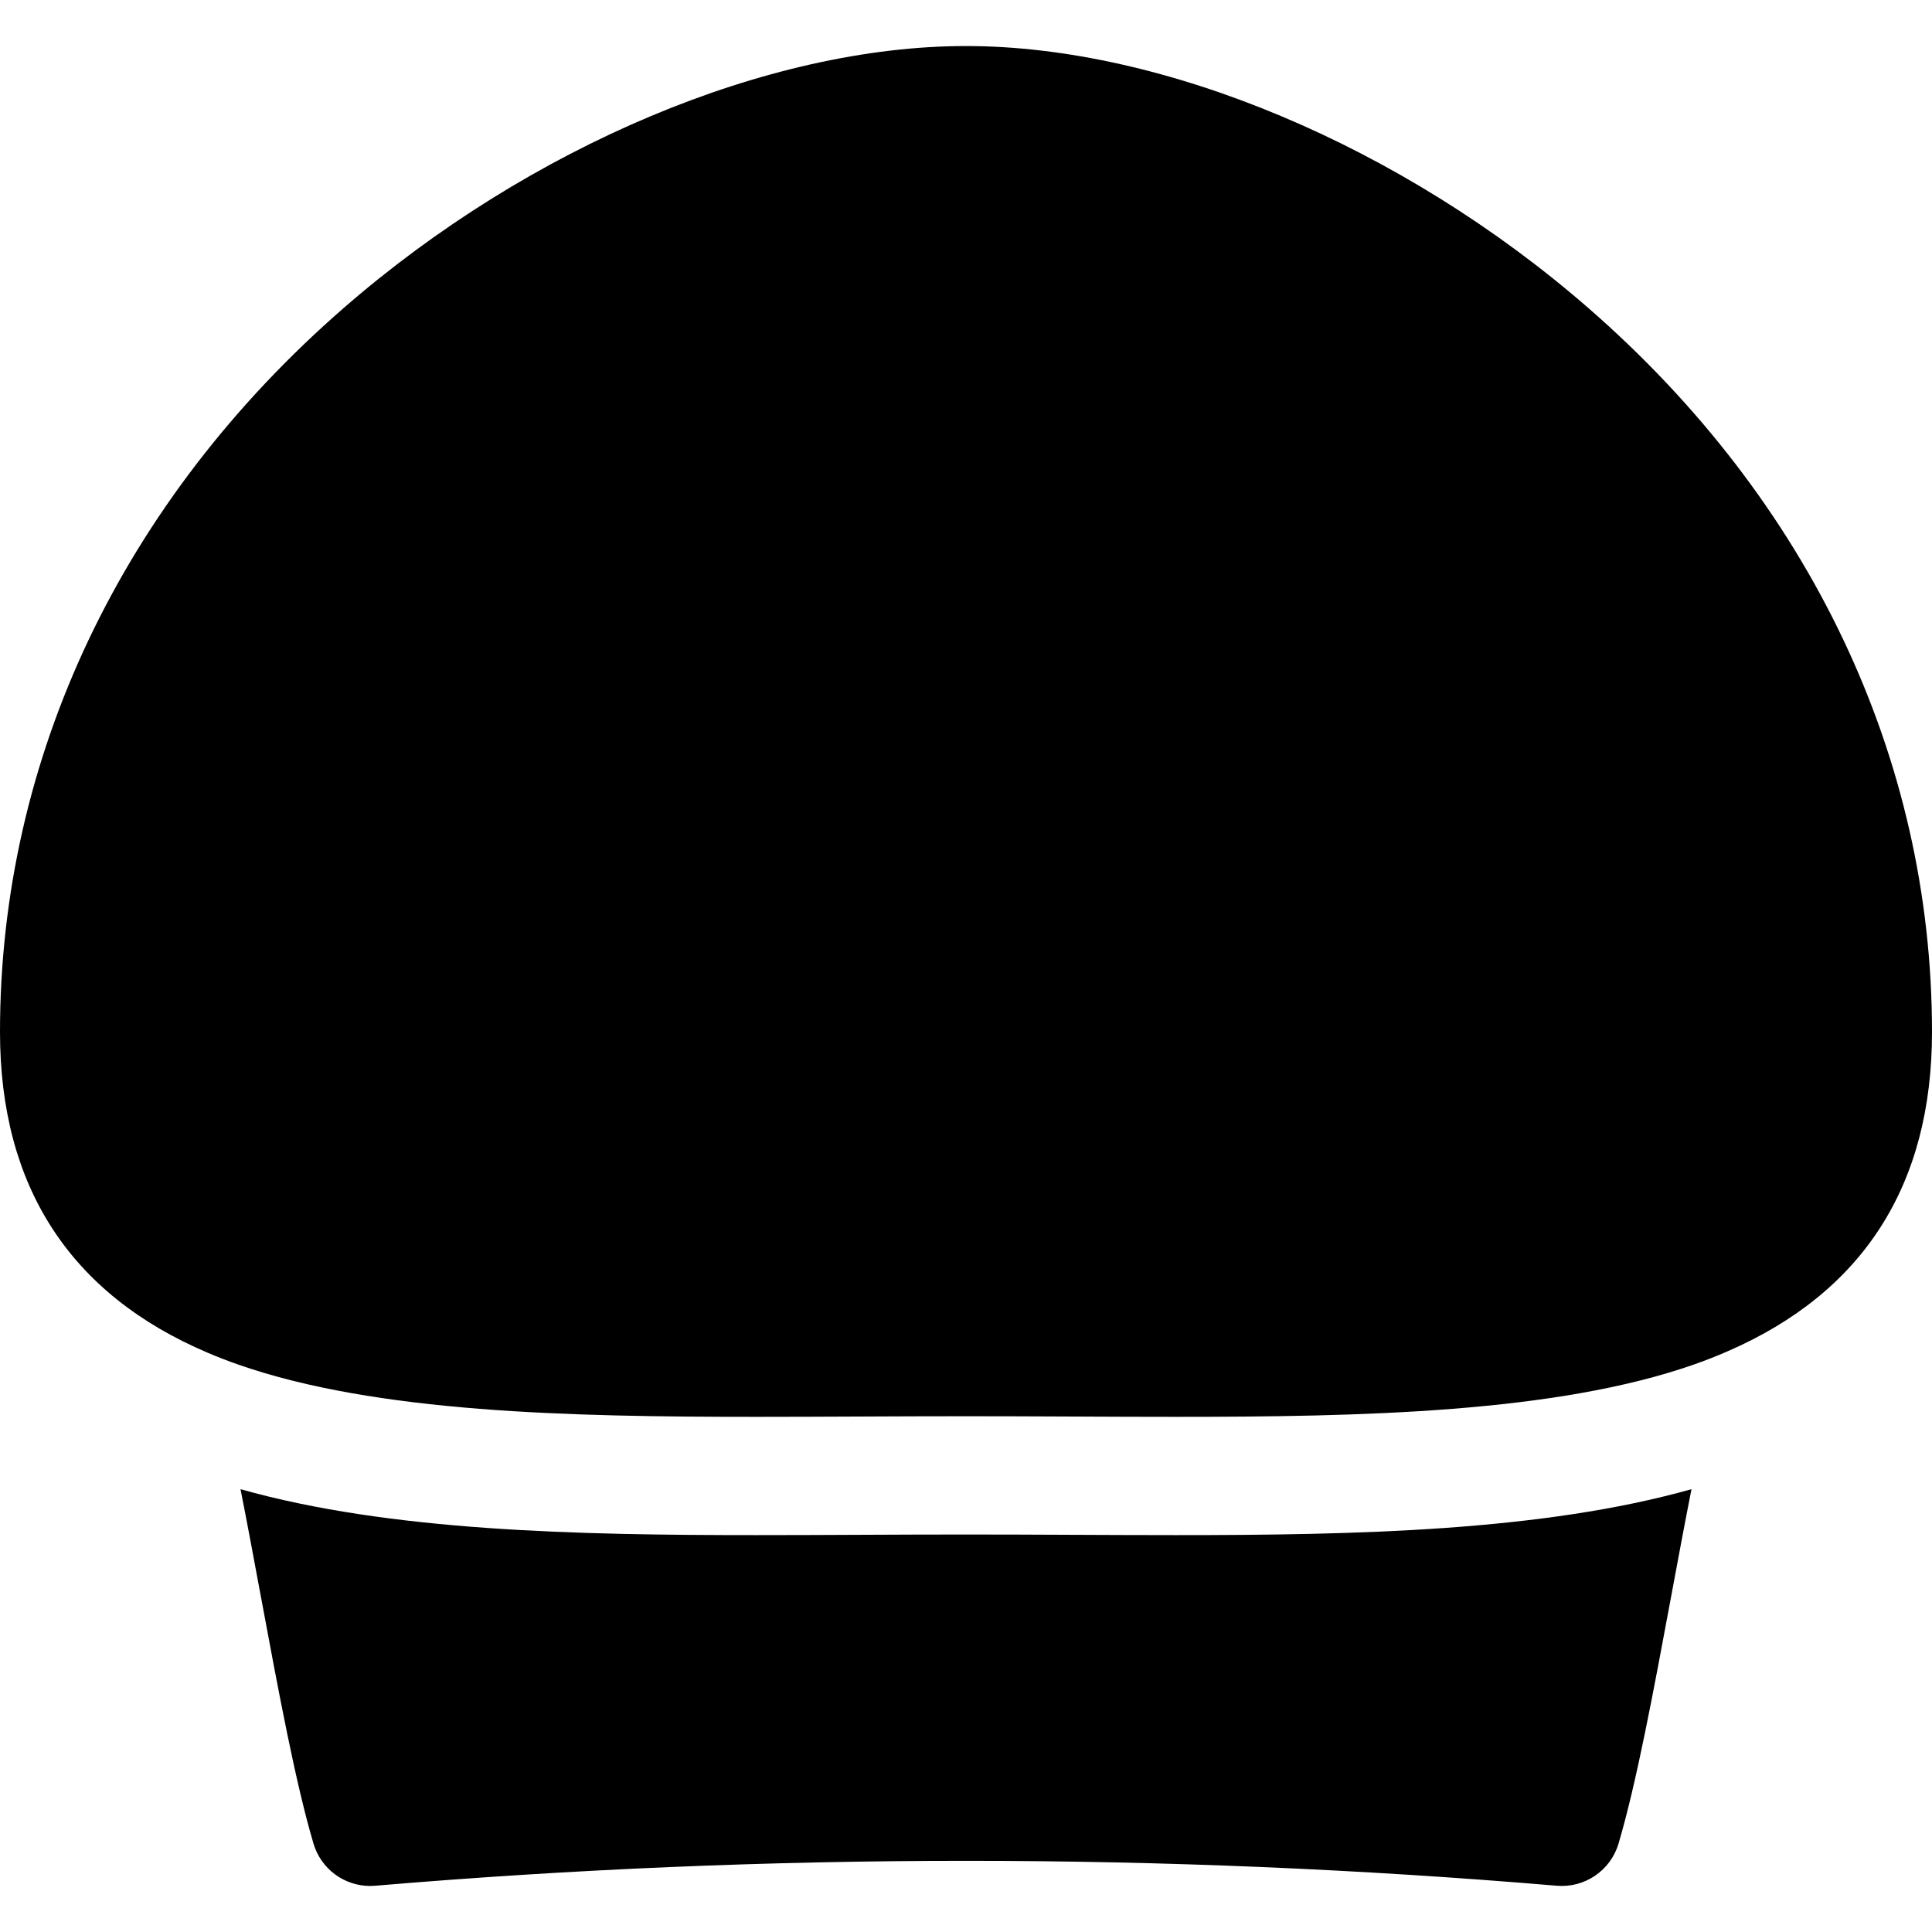
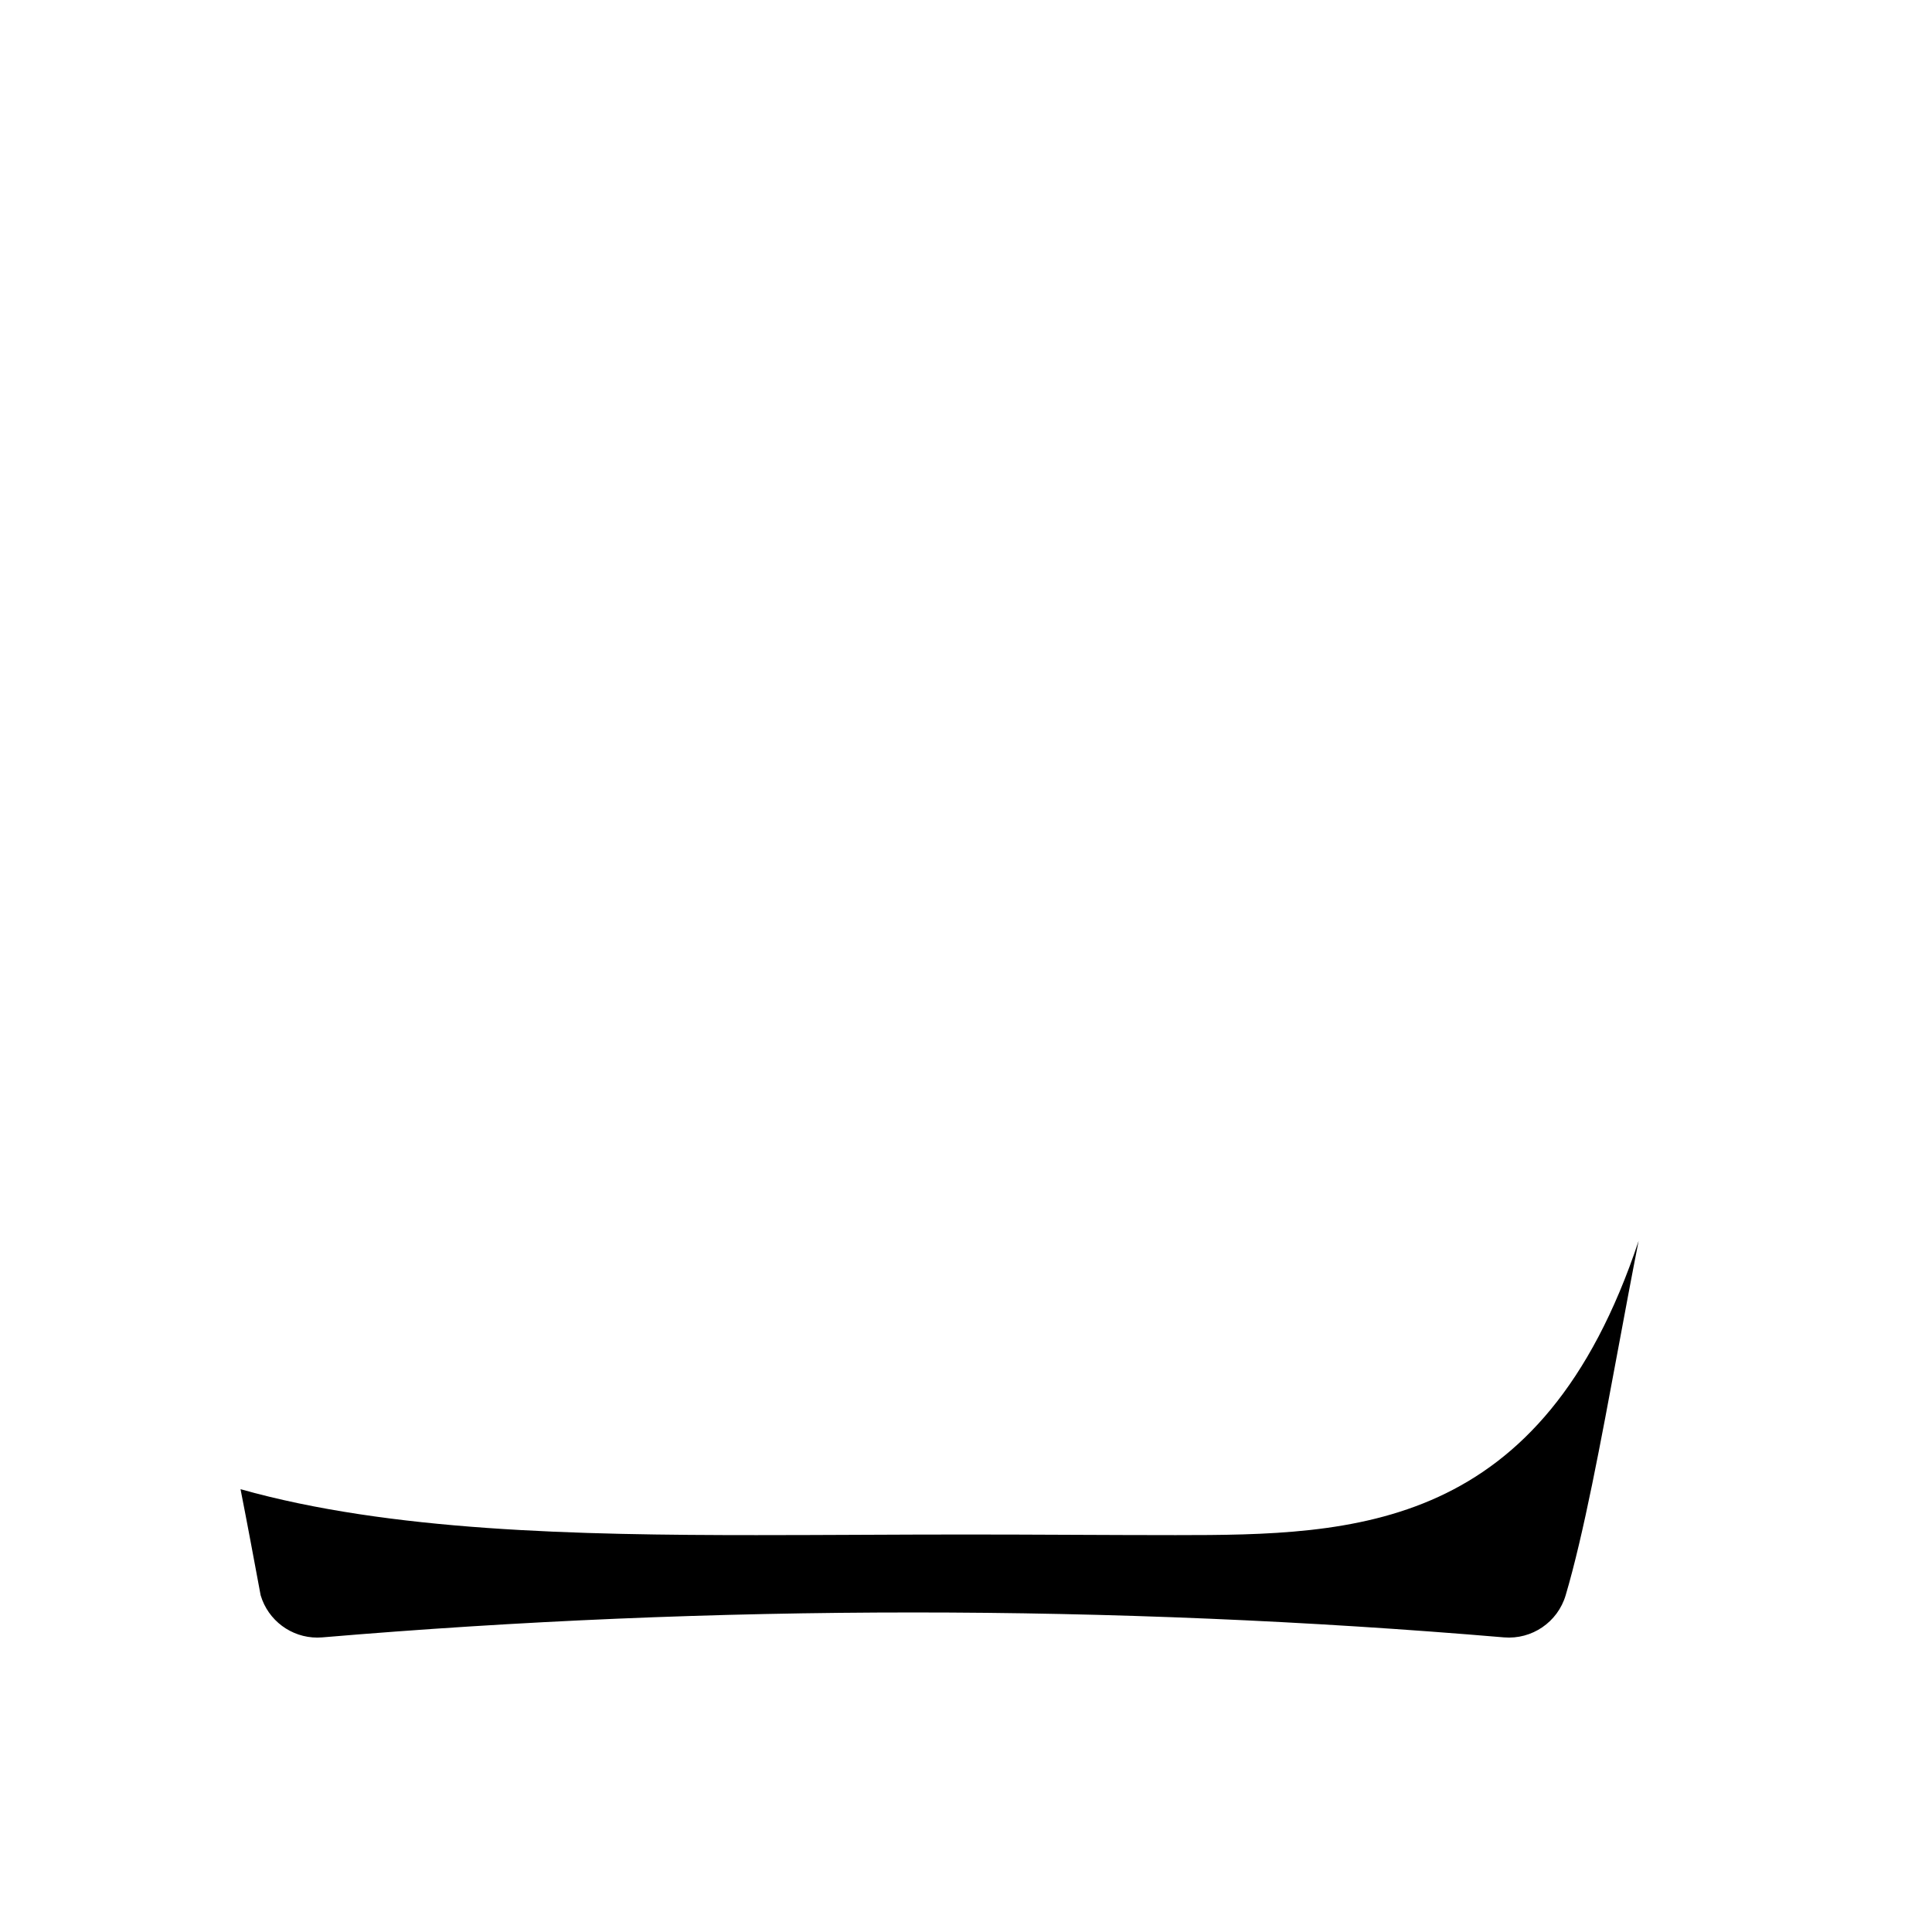
<svg xmlns="http://www.w3.org/2000/svg" fill="#000000" height="800px" width="800px" version="1.1" id="Layer_1" viewBox="0 0 512 512" xml:space="preserve">
  <g>
    <g>
-       <path d="M311.573,406.822h-0.028c-8.82,0-17.831-0.039-27.001-0.079l-0.914-0.004c-9.067-0.041-18.289-0.079-27.629-0.079    c-9.34,0-18.556,0.039-27.62,0.079l-0.916,0.004c-9.169,0.041-18.182,0.079-27.009,0.079c-47.633,0-97.107-1.01-136.714-12.172    c1.781,9.042,3.567,18.632,5.327,28.104c4.749,25.556,9.234,49.696,14.007,65.821c1.984,6.7,8.134,11.224,15.02,11.224    c0.441,0,0.886-0.021,1.332-0.057c103.893-8.804,209.254-8.804,313.146,0c7.406,0.619,14.24-4.036,16.352-11.168    c4.773-16.124,9.258-40.263,14.005-65.821c1.762-9.47,3.545-19.062,5.329-28.104C408.658,405.809,359.197,406.822,311.573,406.822    z" />
+       <path d="M311.573,406.822h-0.028c-8.82,0-17.831-0.039-27.001-0.079l-0.914-0.004c-9.067-0.041-18.289-0.079-27.629-0.079    c-9.34,0-18.556,0.039-27.62,0.079l-0.916,0.004c-9.169,0.041-18.182,0.079-27.009,0.079c-47.633,0-97.107-1.01-136.714-12.172    c1.781,9.042,3.567,18.632,5.327,28.104c1.984,6.7,8.134,11.224,15.02,11.224    c0.441,0,0.886-0.021,1.332-0.057c103.893-8.804,209.254-8.804,313.146,0c7.406,0.619,14.24-4.036,16.352-11.168    c4.773-16.124,9.258-40.263,14.005-65.821c1.762-9.47,3.545-19.062,5.329-28.104C408.658,405.809,359.197,406.822,311.573,406.822    z" />
    </g>
  </g>
  <g>
    <g>
-       <path d="M420.836,81.548c-49.167-42.775-112.328-69.348-164.835-69.348S140.331,38.772,91.165,81.548    C32.376,132.695,0,200.854,0,273.476c0,40.978,18.563,69.56,55.197,85.084c2.567,1.09,5.22,2.116,7.965,3.075    c36.553,12.773,87.868,13.842,137.293,13.842c8.781,0,17.748-0.039,26.87-0.079l0.916-0.004    c9.108-0.041,18.371-0.079,27.757-0.079s18.655,0.039,27.766,0.079l0.916,0.004c9.122,0.041,18.087,0.079,26.862,0.079h0.028    c49.416,0,100.72-1.067,137.271-13.84c3.126-1.094,6.124-2.28,9.02-3.541C493.79,342.474,512,314.057,512,273.476    C512,200.854,479.624,132.695,420.836,81.548z" />
-     </g>
+       </g>
  </g>
</svg>